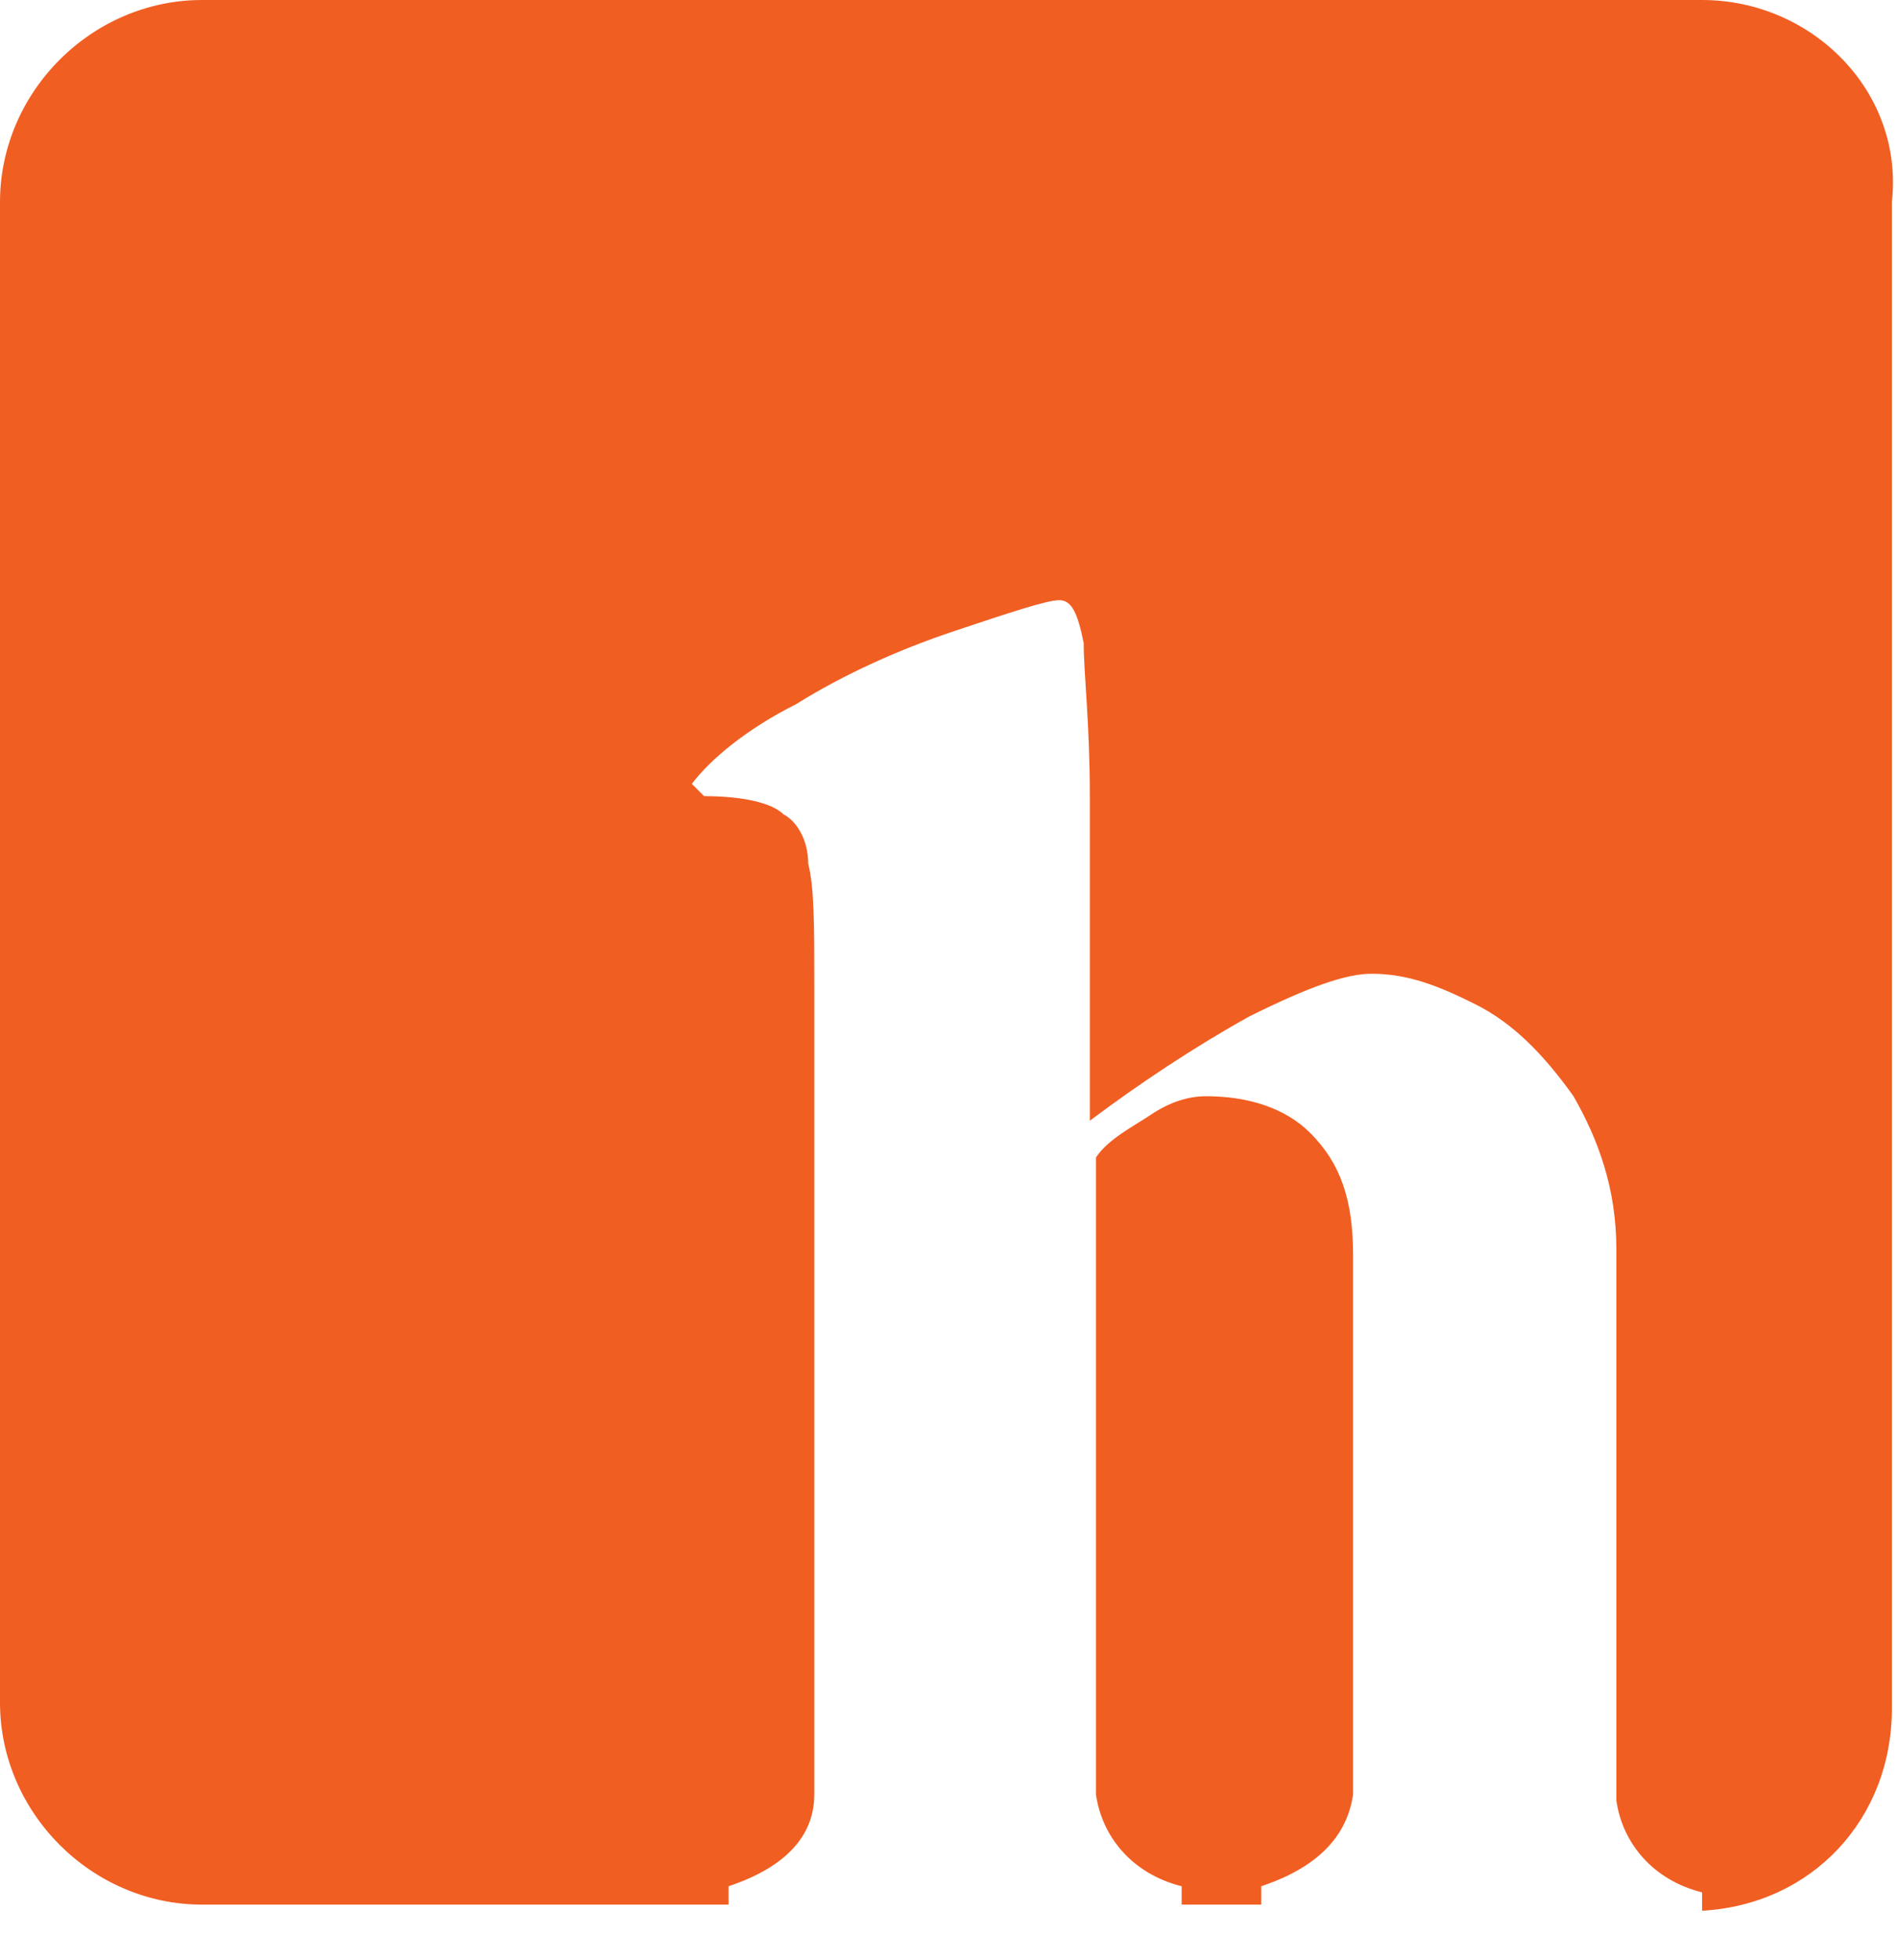
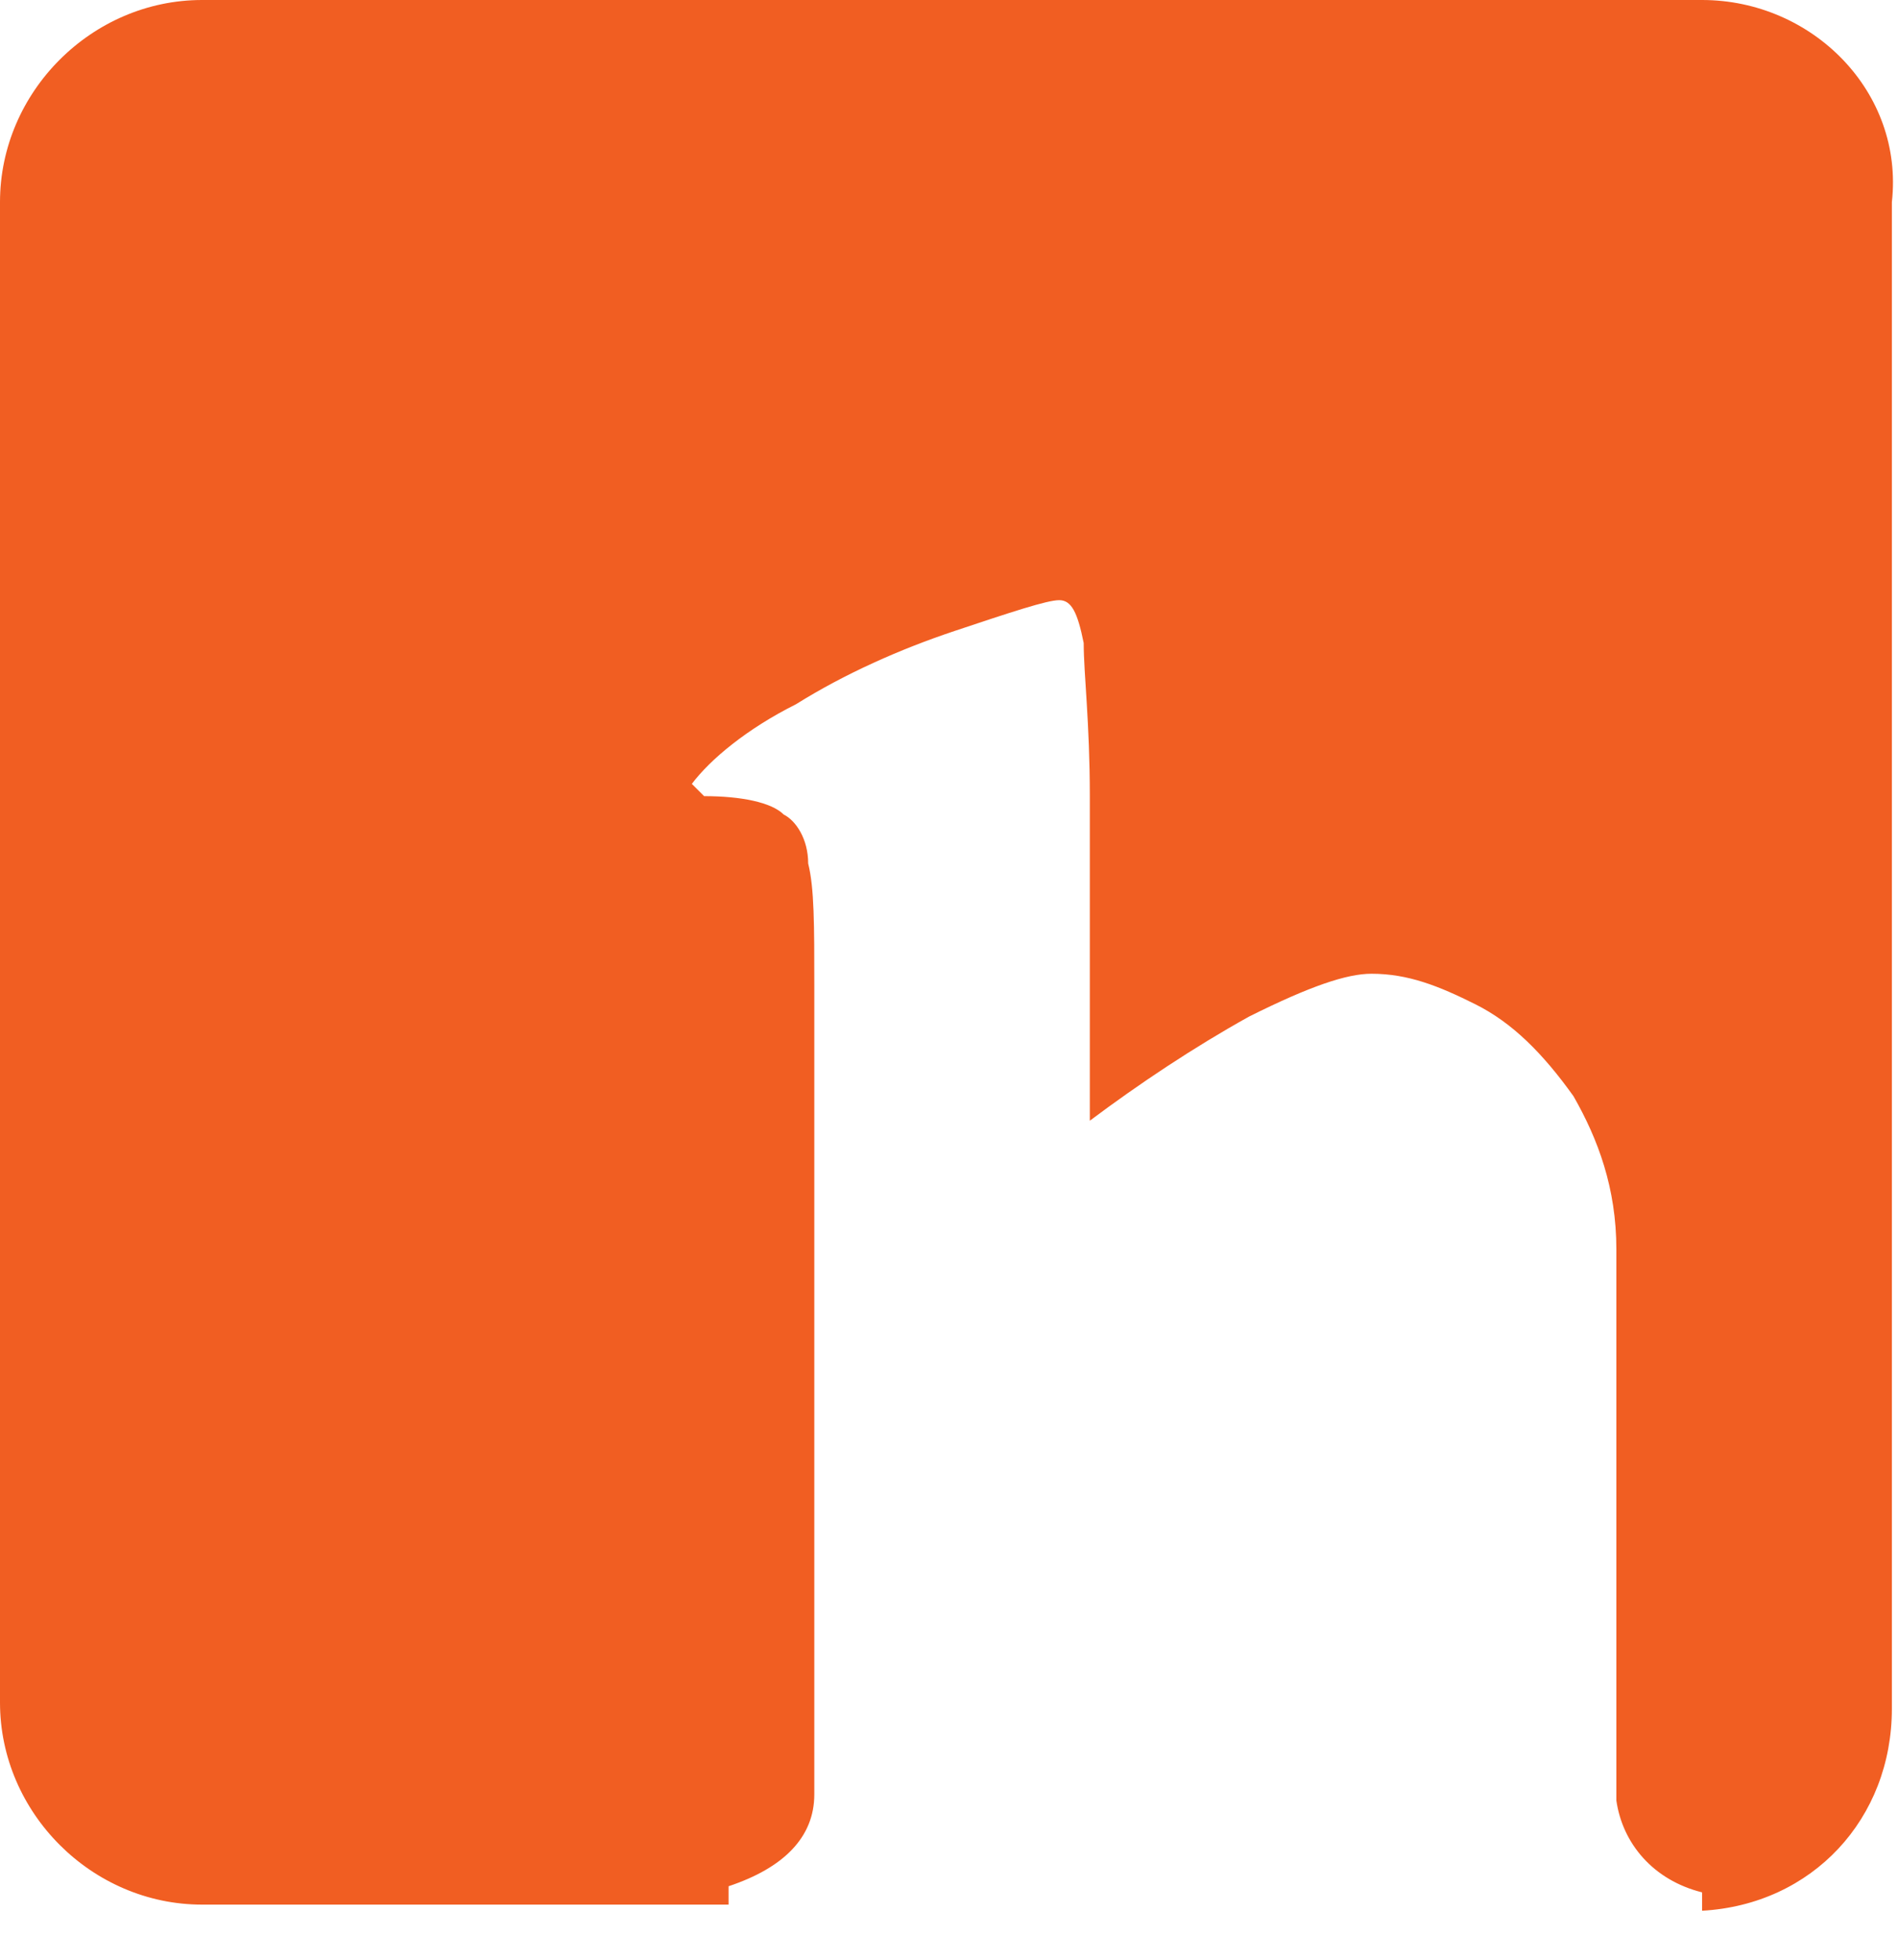
<svg xmlns="http://www.w3.org/2000/svg" width="31" height="32" viewBox="0 0 31 32" fill="none">
-   <path d="M22.1 29.3V20.5C22.1 19.6 21.9 19 21.4 18.5C21 18.1 20.4 17.9 19.7 17.9C19.4 17.9 19.1 18 18.8 18.2C18.5 18.4 18.1 18.6 17.9 18.9V29.3C18 30 18.5 30.6 19.3 30.8V31.1H20.6V30.8C21.5 30.5 22 30 22.1 29.3Z" fill="#F15E22" />
  <path d="M27.8 0H3.3C1.5 0 0 1.5 0 3.3V27.8C0 29.6 1.5 31.1 3.3 31.1H11.9V30.8C12.8 30.5 13.3 30 13.3 29.3V18.3V16.1C13.3 15.1 13.3 14.5 13.2 14.1C13.2 13.7 13 13.4 12.8 13.3C12.6 13.1 12.1 13 11.5 13L11.3 12.8C11.6 12.4 12.2 11.9 13 11.5C13.8 11 14.7 10.6 15.6 10.3C16.5 10 17.1 9.8 17.3 9.8C17.5 9.8 17.6 10 17.7 10.5C17.7 11 17.8 11.8 17.8 13V18.3C18.6 17.7 19.5 17.1 20.4 16.6C21.4 16.1 22 15.9 22.4 15.9C23 15.9 23.5 16.1 24.1 16.4C24.7 16.7 25.2 17.2 25.7 17.9C26.1 18.6 26.4 19.4 26.4 20.4V29.4C26.5 30.1 27 30.7 27.8 30.9V31.2C29.6 31.1 30.9 29.7 30.9 27.9V3.3C31.1 1.5 29.6 0 27.8 0Z" fill="#F15E22" />
</svg>